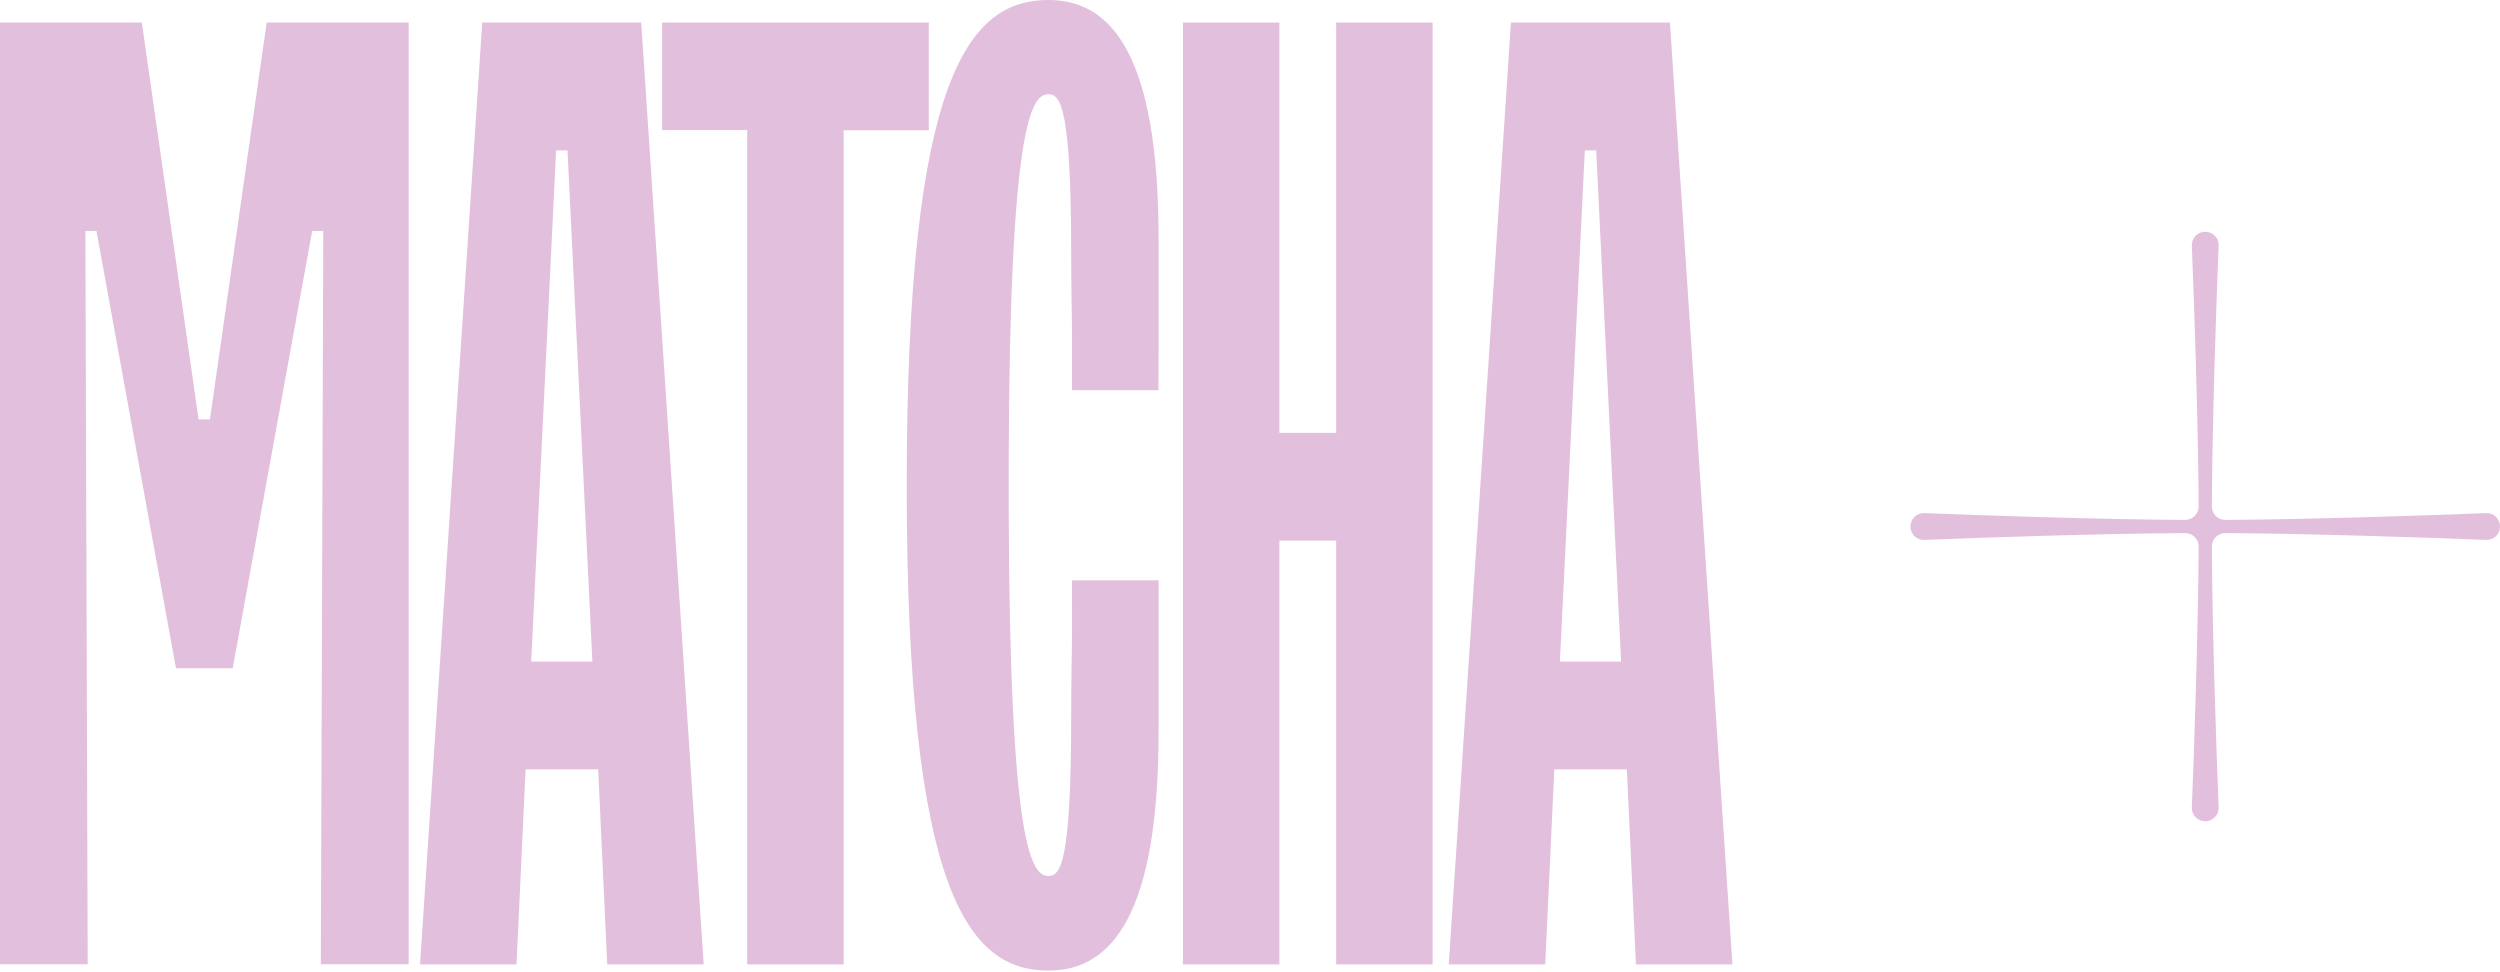
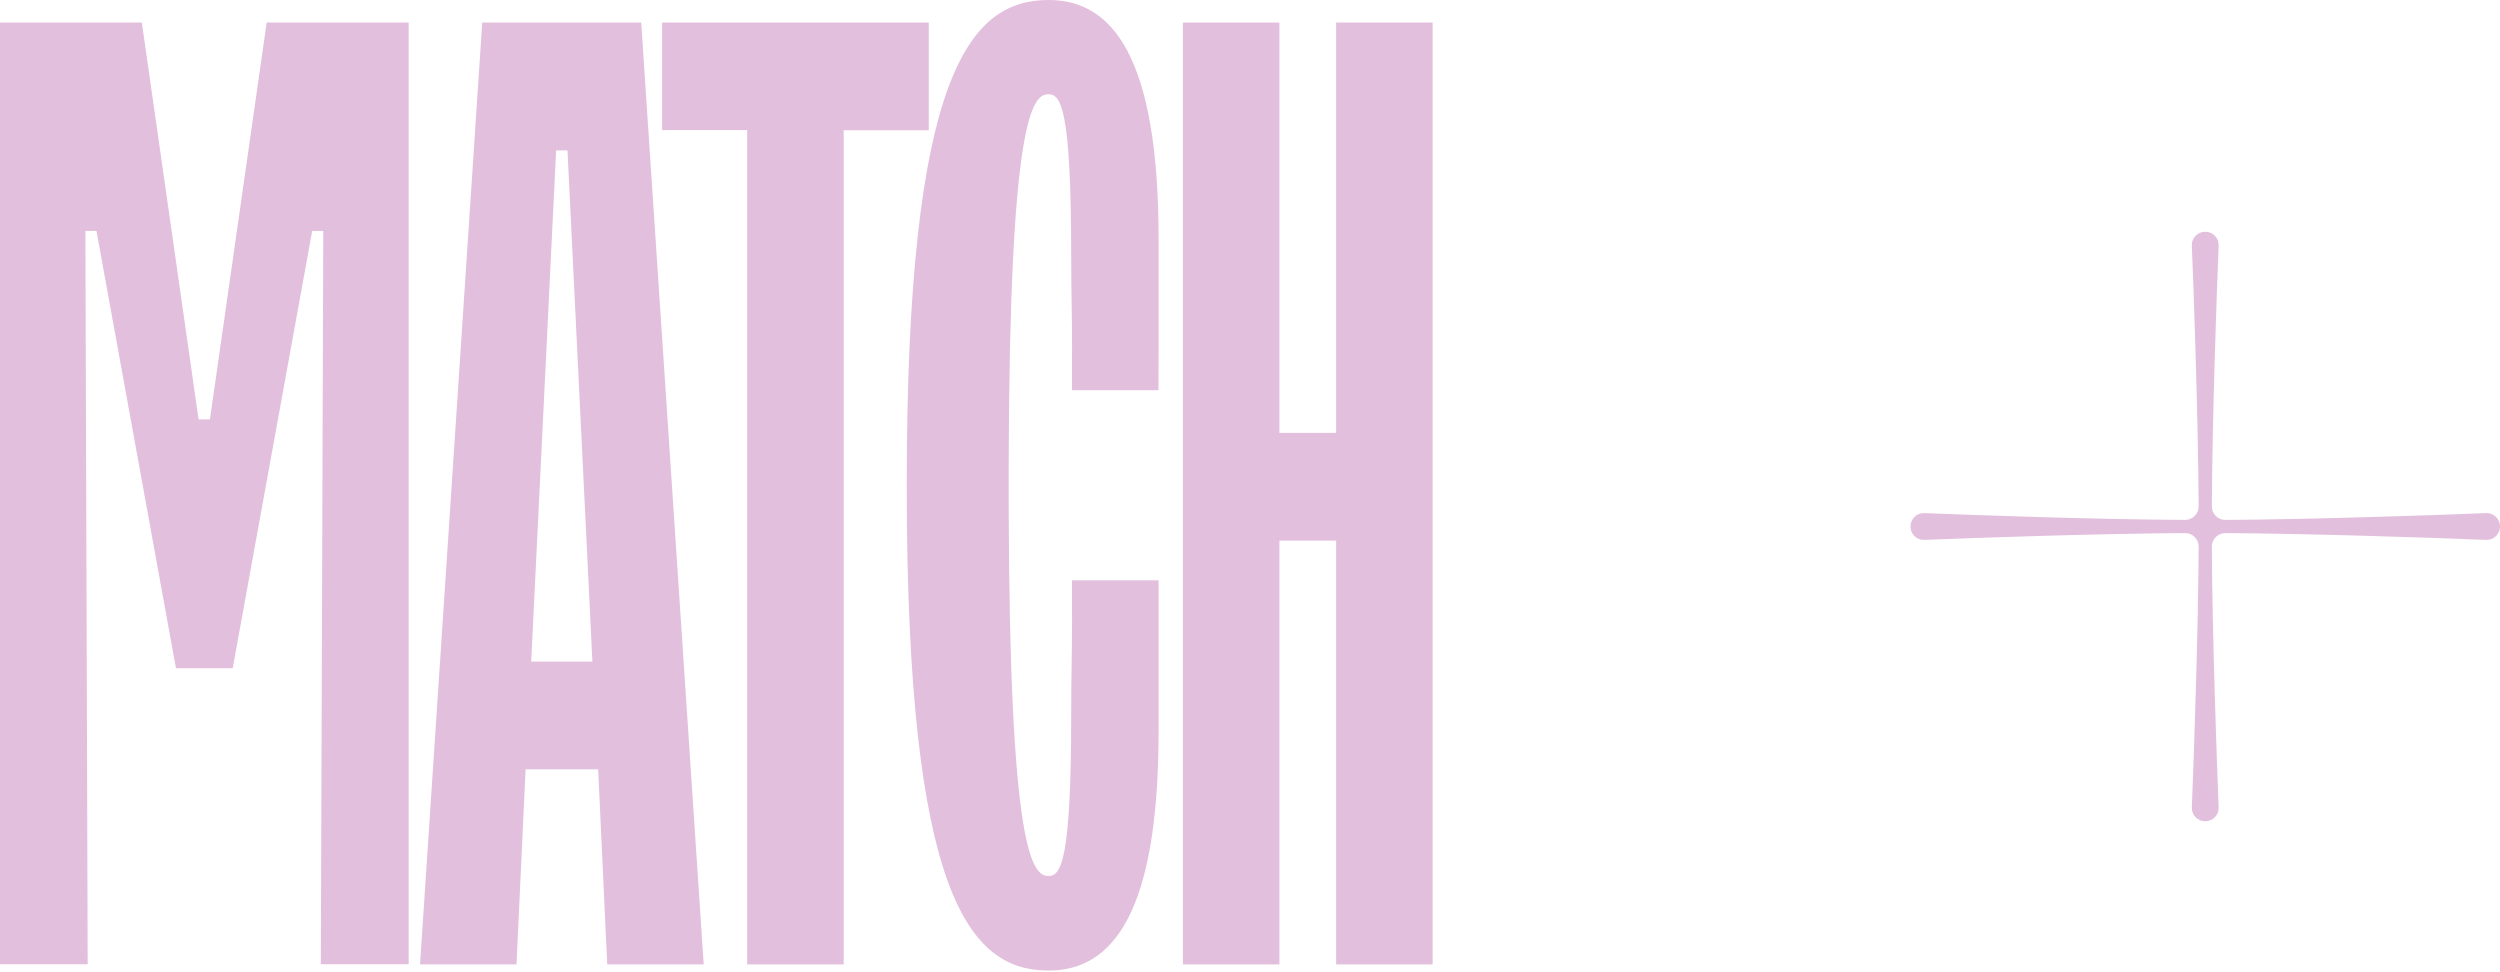
<svg xmlns="http://www.w3.org/2000/svg" width="1726" height="671" viewBox="0 0 1726 671" fill="none">
  <path d="M332.939 15.56H442.694L485.84 665.835H419.232L412.969 531.137H362.863L356.6 665.835H289.992L332.939 15.56ZM408.992 456.776L391.793 103.826H383.939L366.741 456.776H409.091H408.992Z" fill="#E2BFDC" />
  <path d="M184.117 15.56L144.947 289.552H141.07H137.093L97.924 15.56H0V665.717H60.544L58.953 159.45H66.608L121.485 461.372H141.07H160.655L215.532 159.45H223.187L221.497 665.717H282.14V15.56H184.117Z" fill="#E2BFDC" />
  <path d="M515.864 89.803H457.109V15.56H641.226V89.921H582.472V665.835H515.864V89.803Z" fill="#E2BFDC" />
  <path d="M740.144 400.442C740.144 408.691 740.045 410.93 740.144 430.61C740.144 448.523 739.548 467.378 739.548 493.304C739.548 594.534 732.489 604.787 723.84 604.787C712.308 604.787 696.998 585.814 696.401 349.414C696.401 344.582 696.401 339.869 696.401 334.919C696.401 329.97 696.401 325.256 696.401 320.424C696.998 83.907 712.308 65.051 723.84 65.051C732.489 65.051 739.548 75.304 739.548 176.534C739.548 202.578 740.243 221.433 740.144 239.228C740.045 258.908 740.144 261.147 740.144 269.397H799.793L799.892 243.353C799.892 211.534 799.892 194.918 799.892 165.22C799.892 38.889 767.881 0 723.939 0C669.062 0 626.016 51.97 626.016 334.448C626.016 334.683 626.016 334.801 626.016 335.037C626.016 335.273 626.016 335.39 626.016 335.626C626.016 617.986 669.162 670.074 723.939 670.074C767.781 670.074 799.892 631.185 799.892 504.853C799.892 475.156 799.892 458.54 799.892 426.721V400.677H740.144V400.442Z" fill="#E2BFDC" />
  <path d="M816.693 15.56H883.301V298.862H922.471V15.56H989.079V665.835H922.471V373.223H883.301V665.835H816.693V15.56Z" fill="#E2BFDC" />
-   <path d="M1043.16 15.56H1152.92L1196.06 665.835H1129.45L1123.19 531.137H1073.09L1066.82 665.835H1000.21L1043.16 15.56ZM1119.21 456.776L1102.02 103.826H1094.16L1076.96 456.776H1119.31H1119.21Z" fill="#E2BFDC" />
  <path d="M1328.62 354.247C1363.94 355.715 1449.87 358.653 1508.62 358.947C1513.76 358.947 1517.95 354.834 1517.95 349.62C1517.65 290.942 1514.72 204.945 1513.25 169.621C1513.03 164.333 1517.21 160 1522.5 160C1527.79 160 1531.97 164.333 1531.75 169.621C1530.28 204.945 1527.35 290.869 1527.05 349.62C1527.05 354.761 1531.17 358.947 1536.38 358.947C1594.25 358.653 1680.39 355.715 1716.38 354.247C1721.67 354.026 1726 358.212 1726 363.5C1726 368.788 1721.67 372.974 1716.38 372.753C1680.39 371.285 1594.25 368.347 1536.38 368.053C1531.24 368.053 1527.05 372.166 1527.05 377.38C1527.35 435.25 1530.28 521.394 1531.75 557.379C1531.97 562.667 1527.79 567 1522.5 567C1517.21 567 1513.03 562.667 1513.25 557.379C1514.72 521.394 1517.65 435.25 1517.95 377.38C1517.95 372.239 1513.83 368.053 1508.62 368.053C1449.94 368.347 1363.94 371.285 1328.62 372.753C1323.33 372.974 1319 368.788 1319 363.5C1319 358.212 1323.33 354.026 1328.62 354.247Z" fill="#E2BFDC" />
</svg>